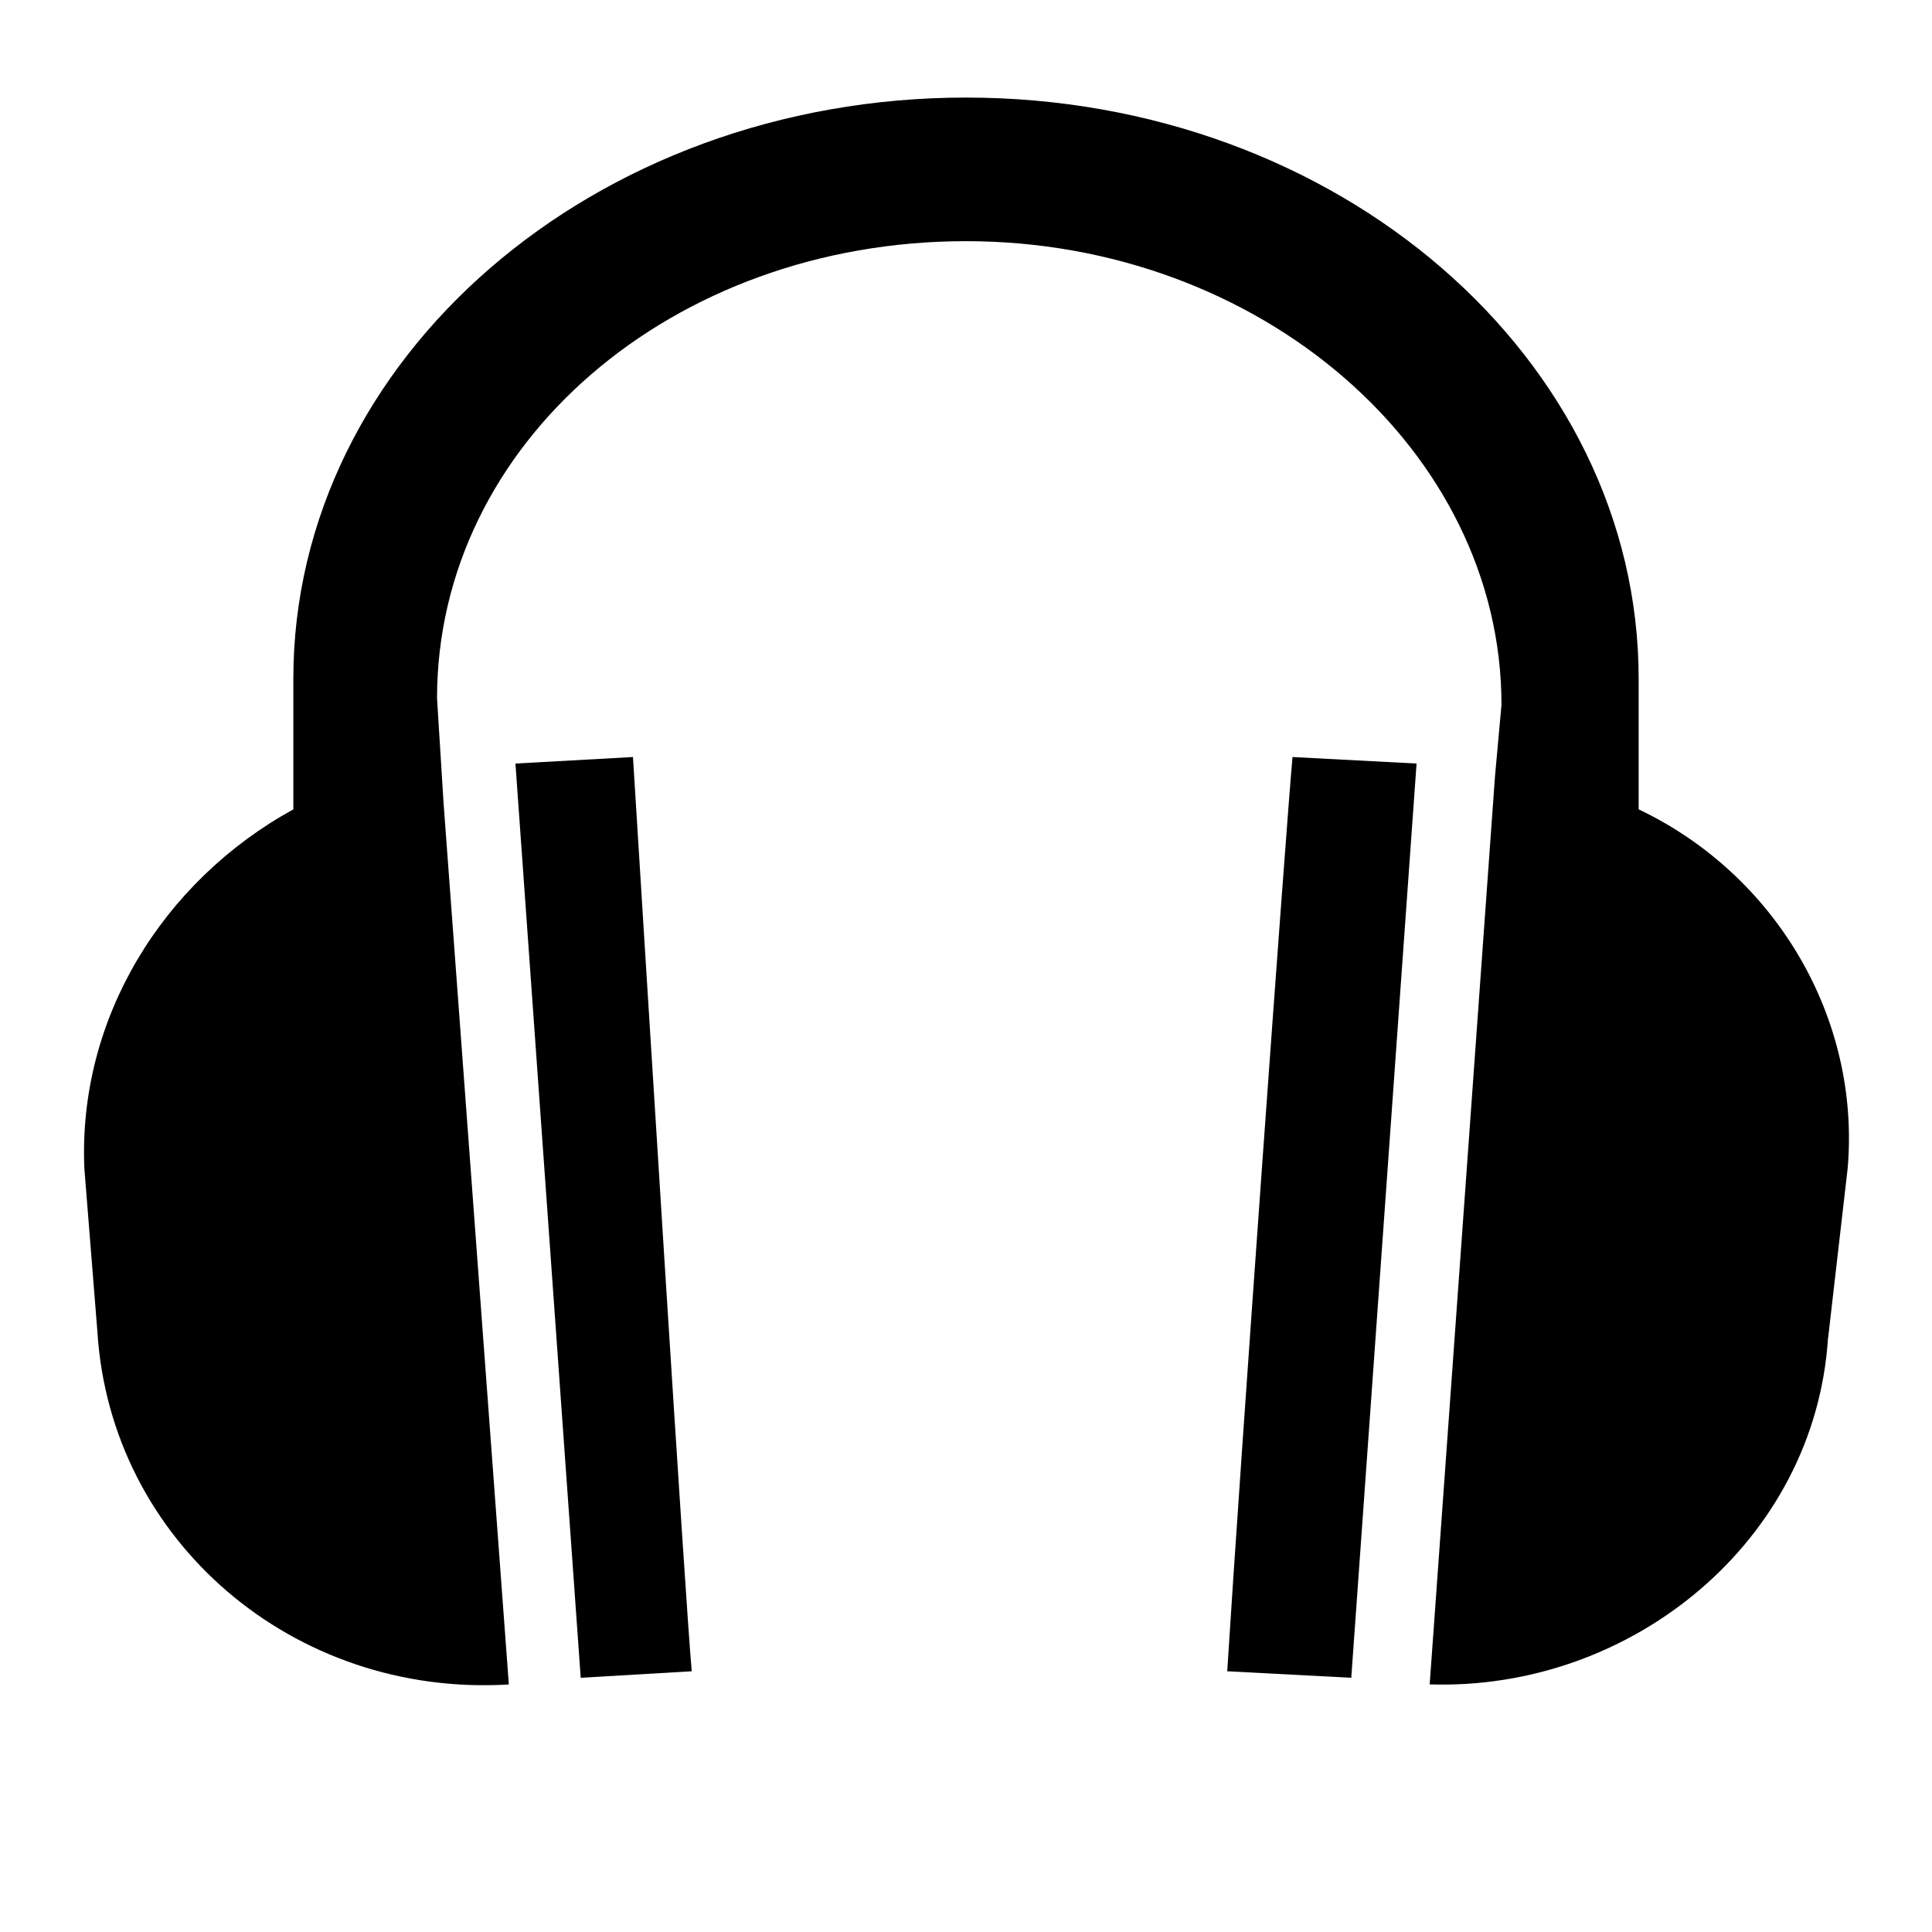
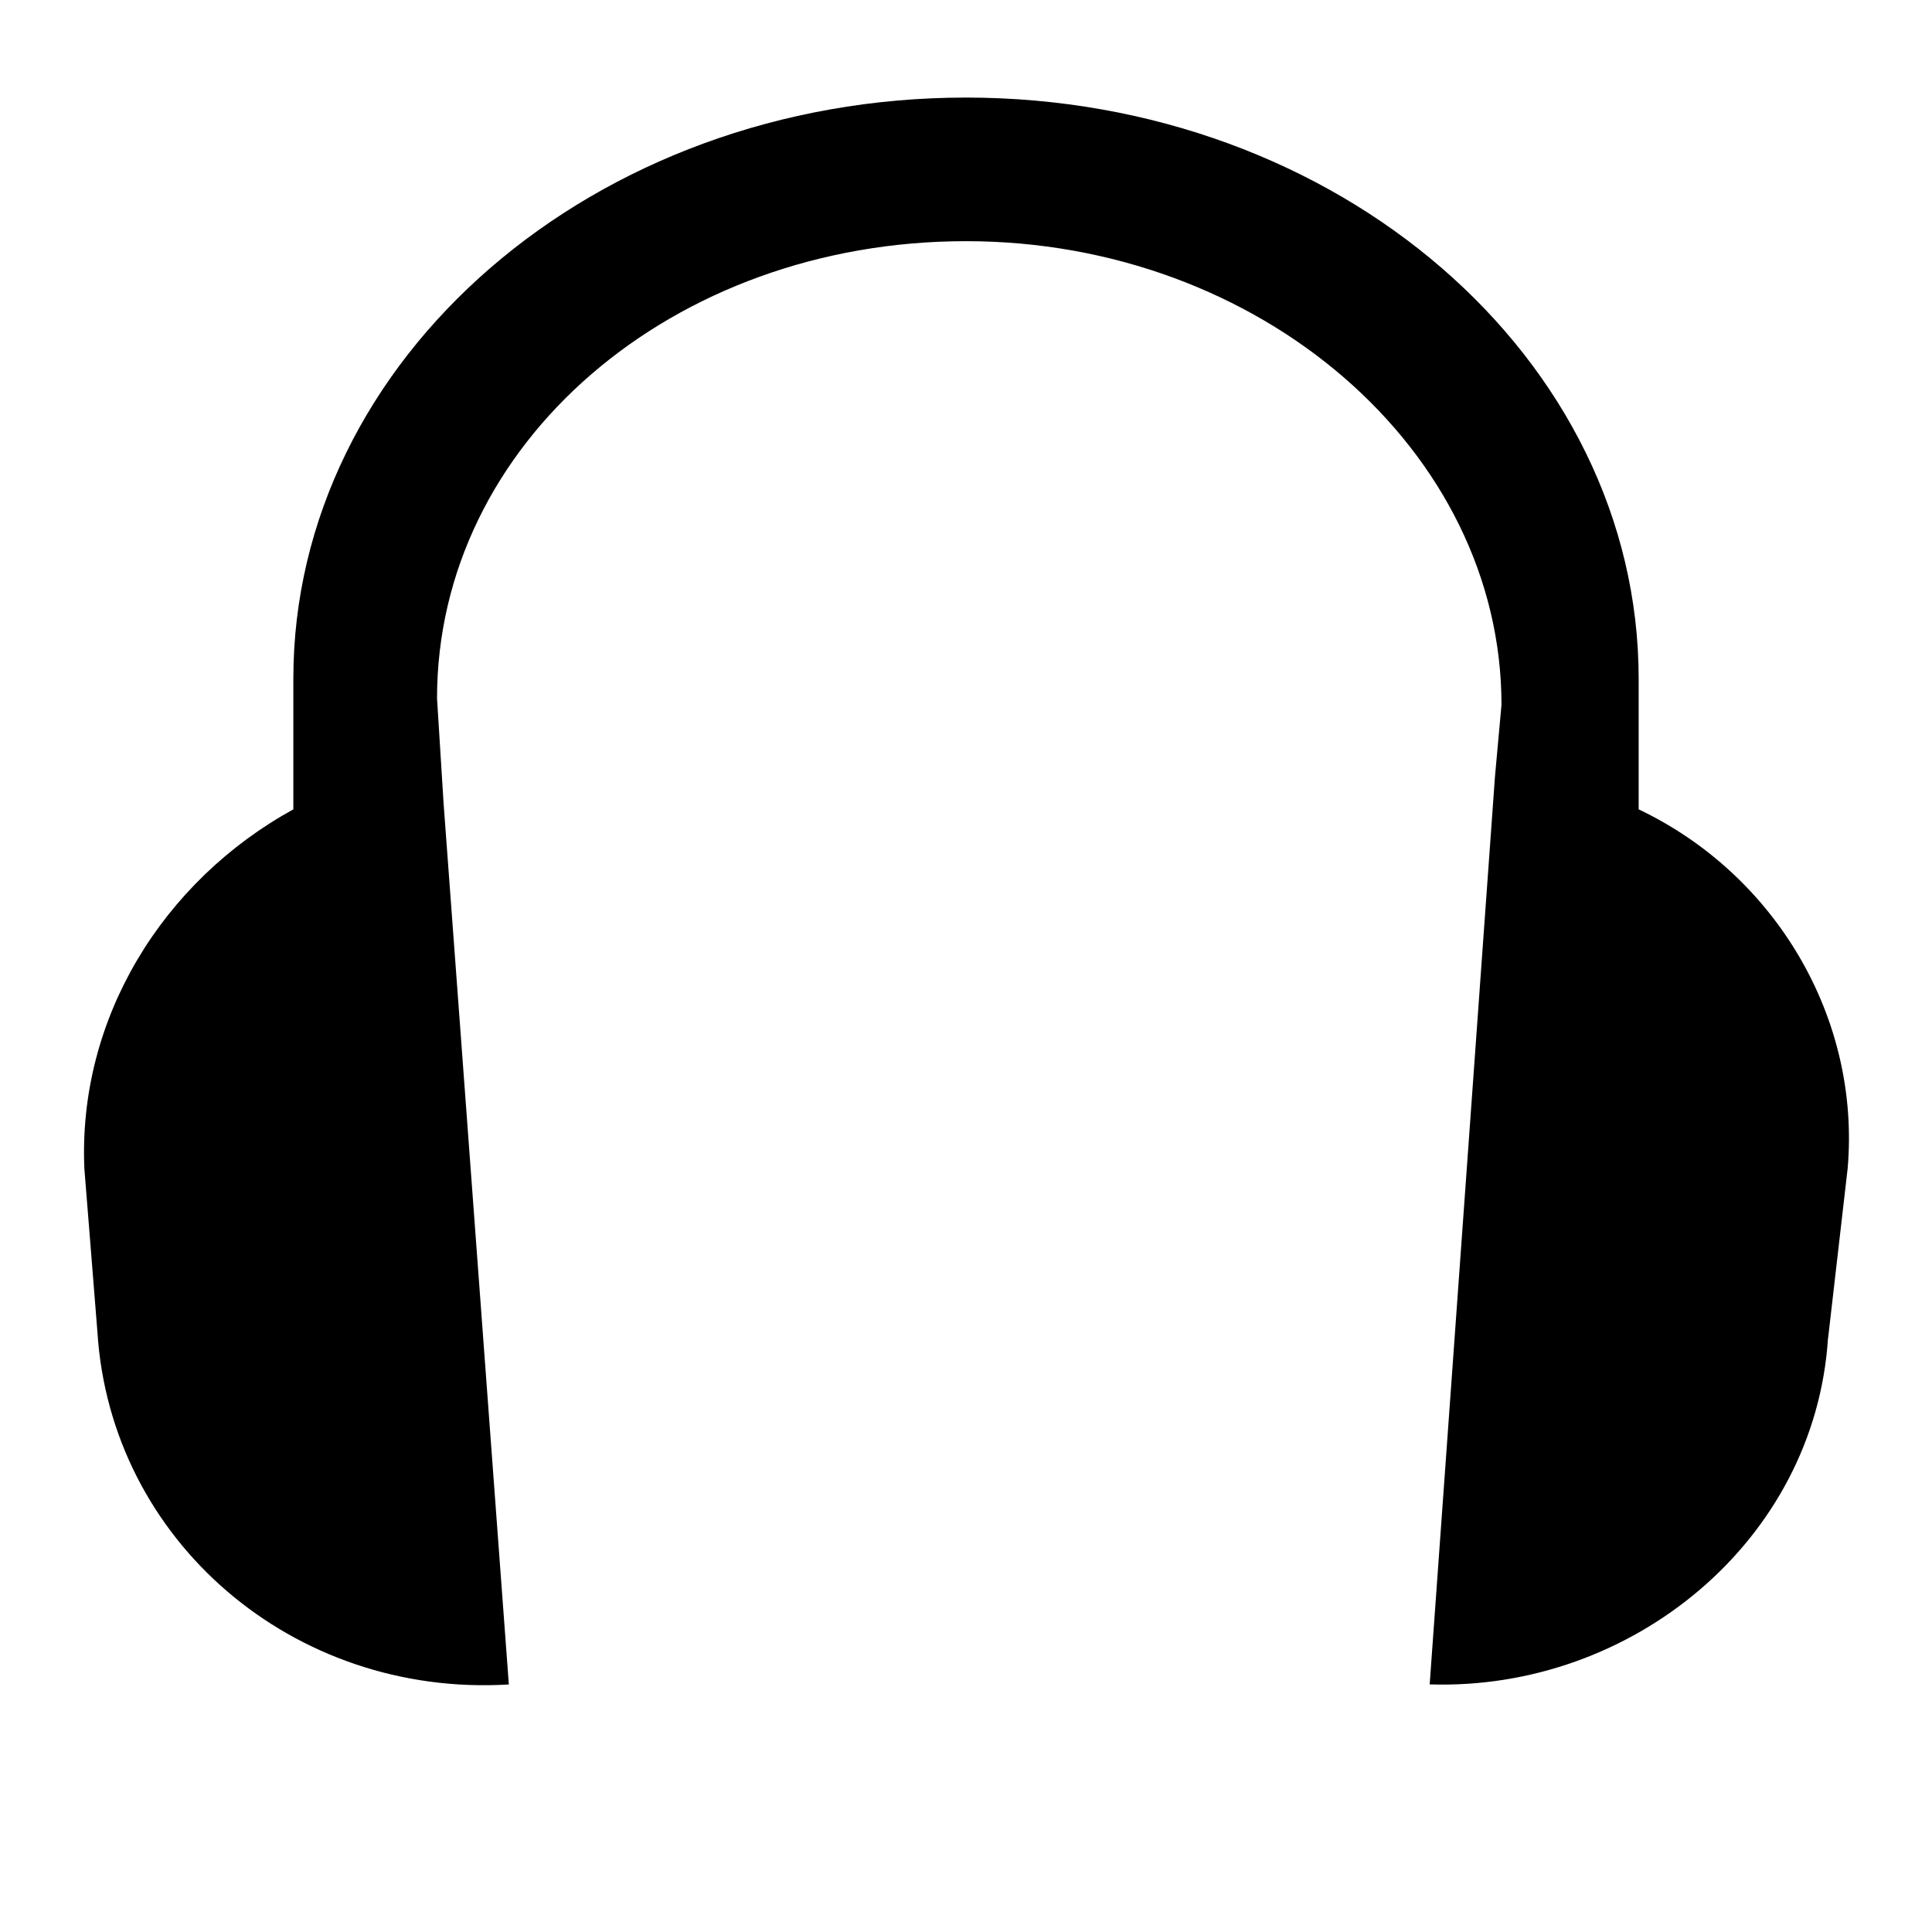
<svg xmlns="http://www.w3.org/2000/svg" version="1.1" width="24" height="24" viewBox="0 0 24 24">
  <title>audio</title>
-   <path d="M7.214 20.842l-0.811-11.357 1.46-0.081c0.162 2.596 0.649 10.465 0.73 11.357l-1.379 0.081z" />
-   <path d="M16.786 20.842l-1.541-0.081c0.162-2.596 0.73-10.465 0.811-11.357l1.541 0.081-0.811 11.357z" />
  <path d="M22.708 16.624c-0.162 2.515-2.434 4.381-4.948 4.3l0.811-11.276 0.081-0.892c0-3.164-3.002-5.76-6.652-5.76s-6.571 2.515-6.571 5.679l0.081 1.298 0.811 10.952c-2.677 0.162-4.948-1.785-5.111-4.381l-0.162-2.028c-0.081-1.866 0.973-3.569 2.596-4.462v-1.622c0-3.975 3.732-7.22 8.356-7.22s8.356 3.245 8.356 7.22v1.622c1.704 0.811 2.758 2.596 2.596 4.462l-0.243 2.109z" />
</svg>